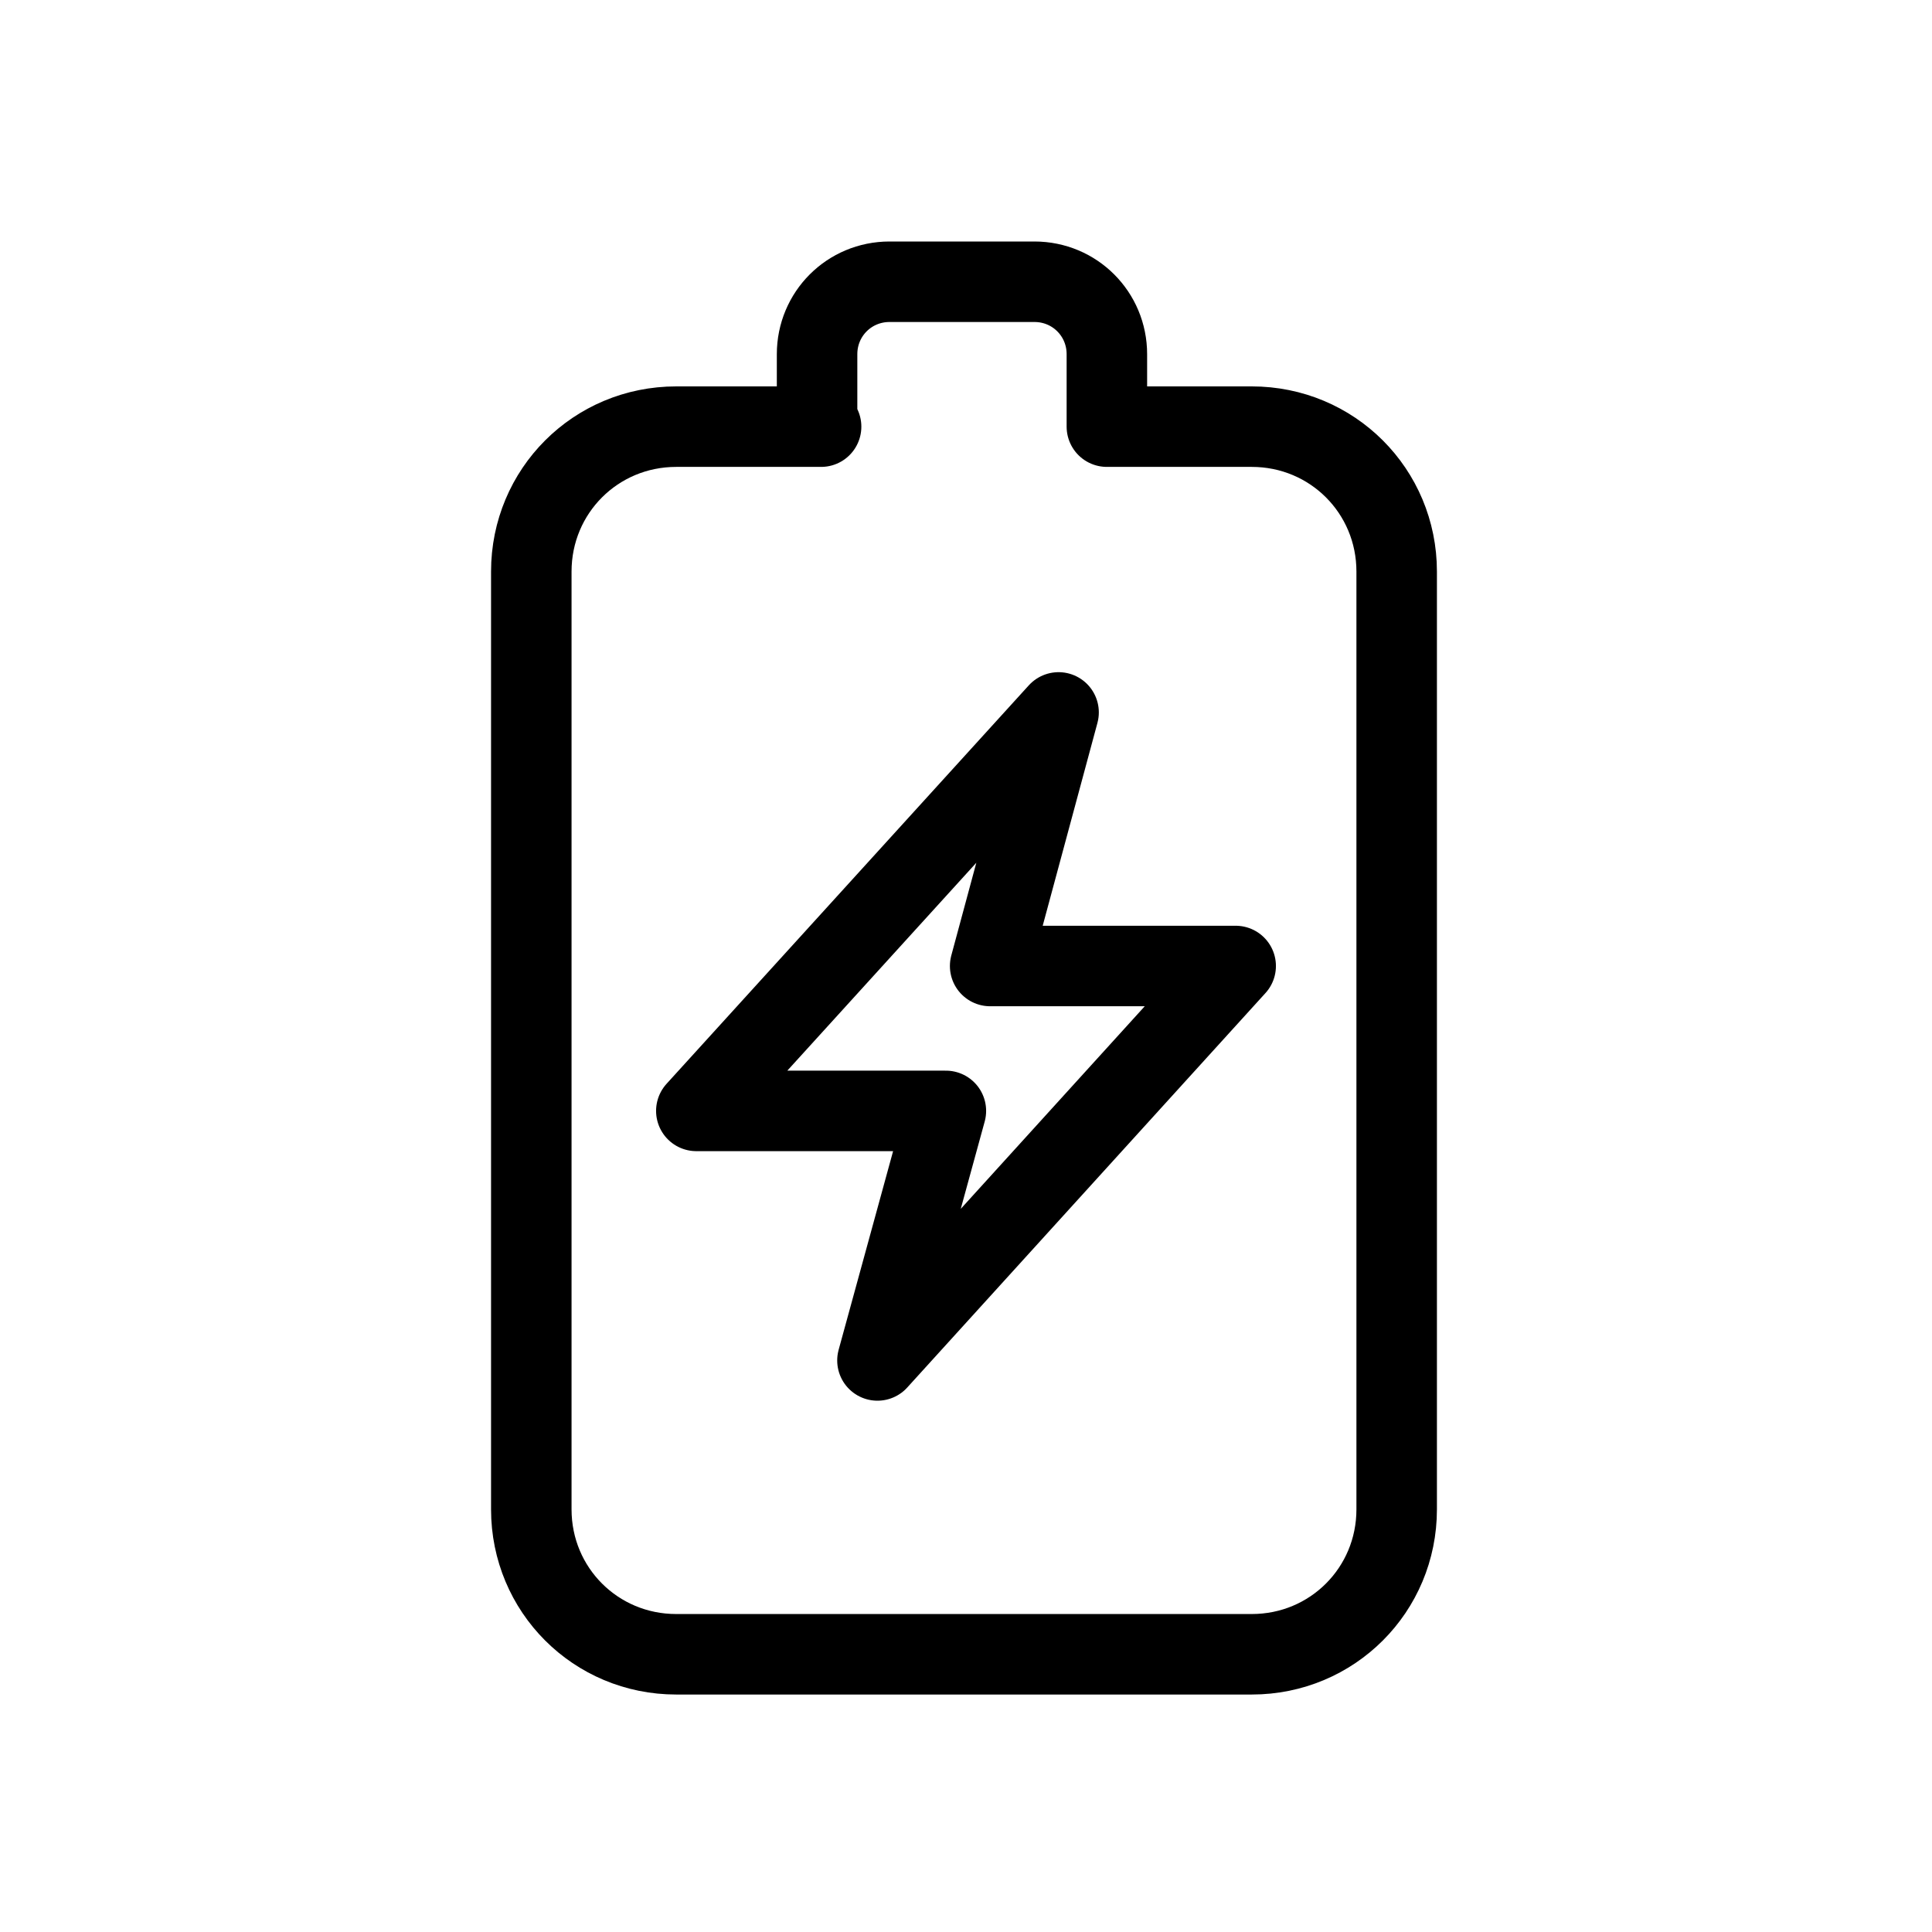
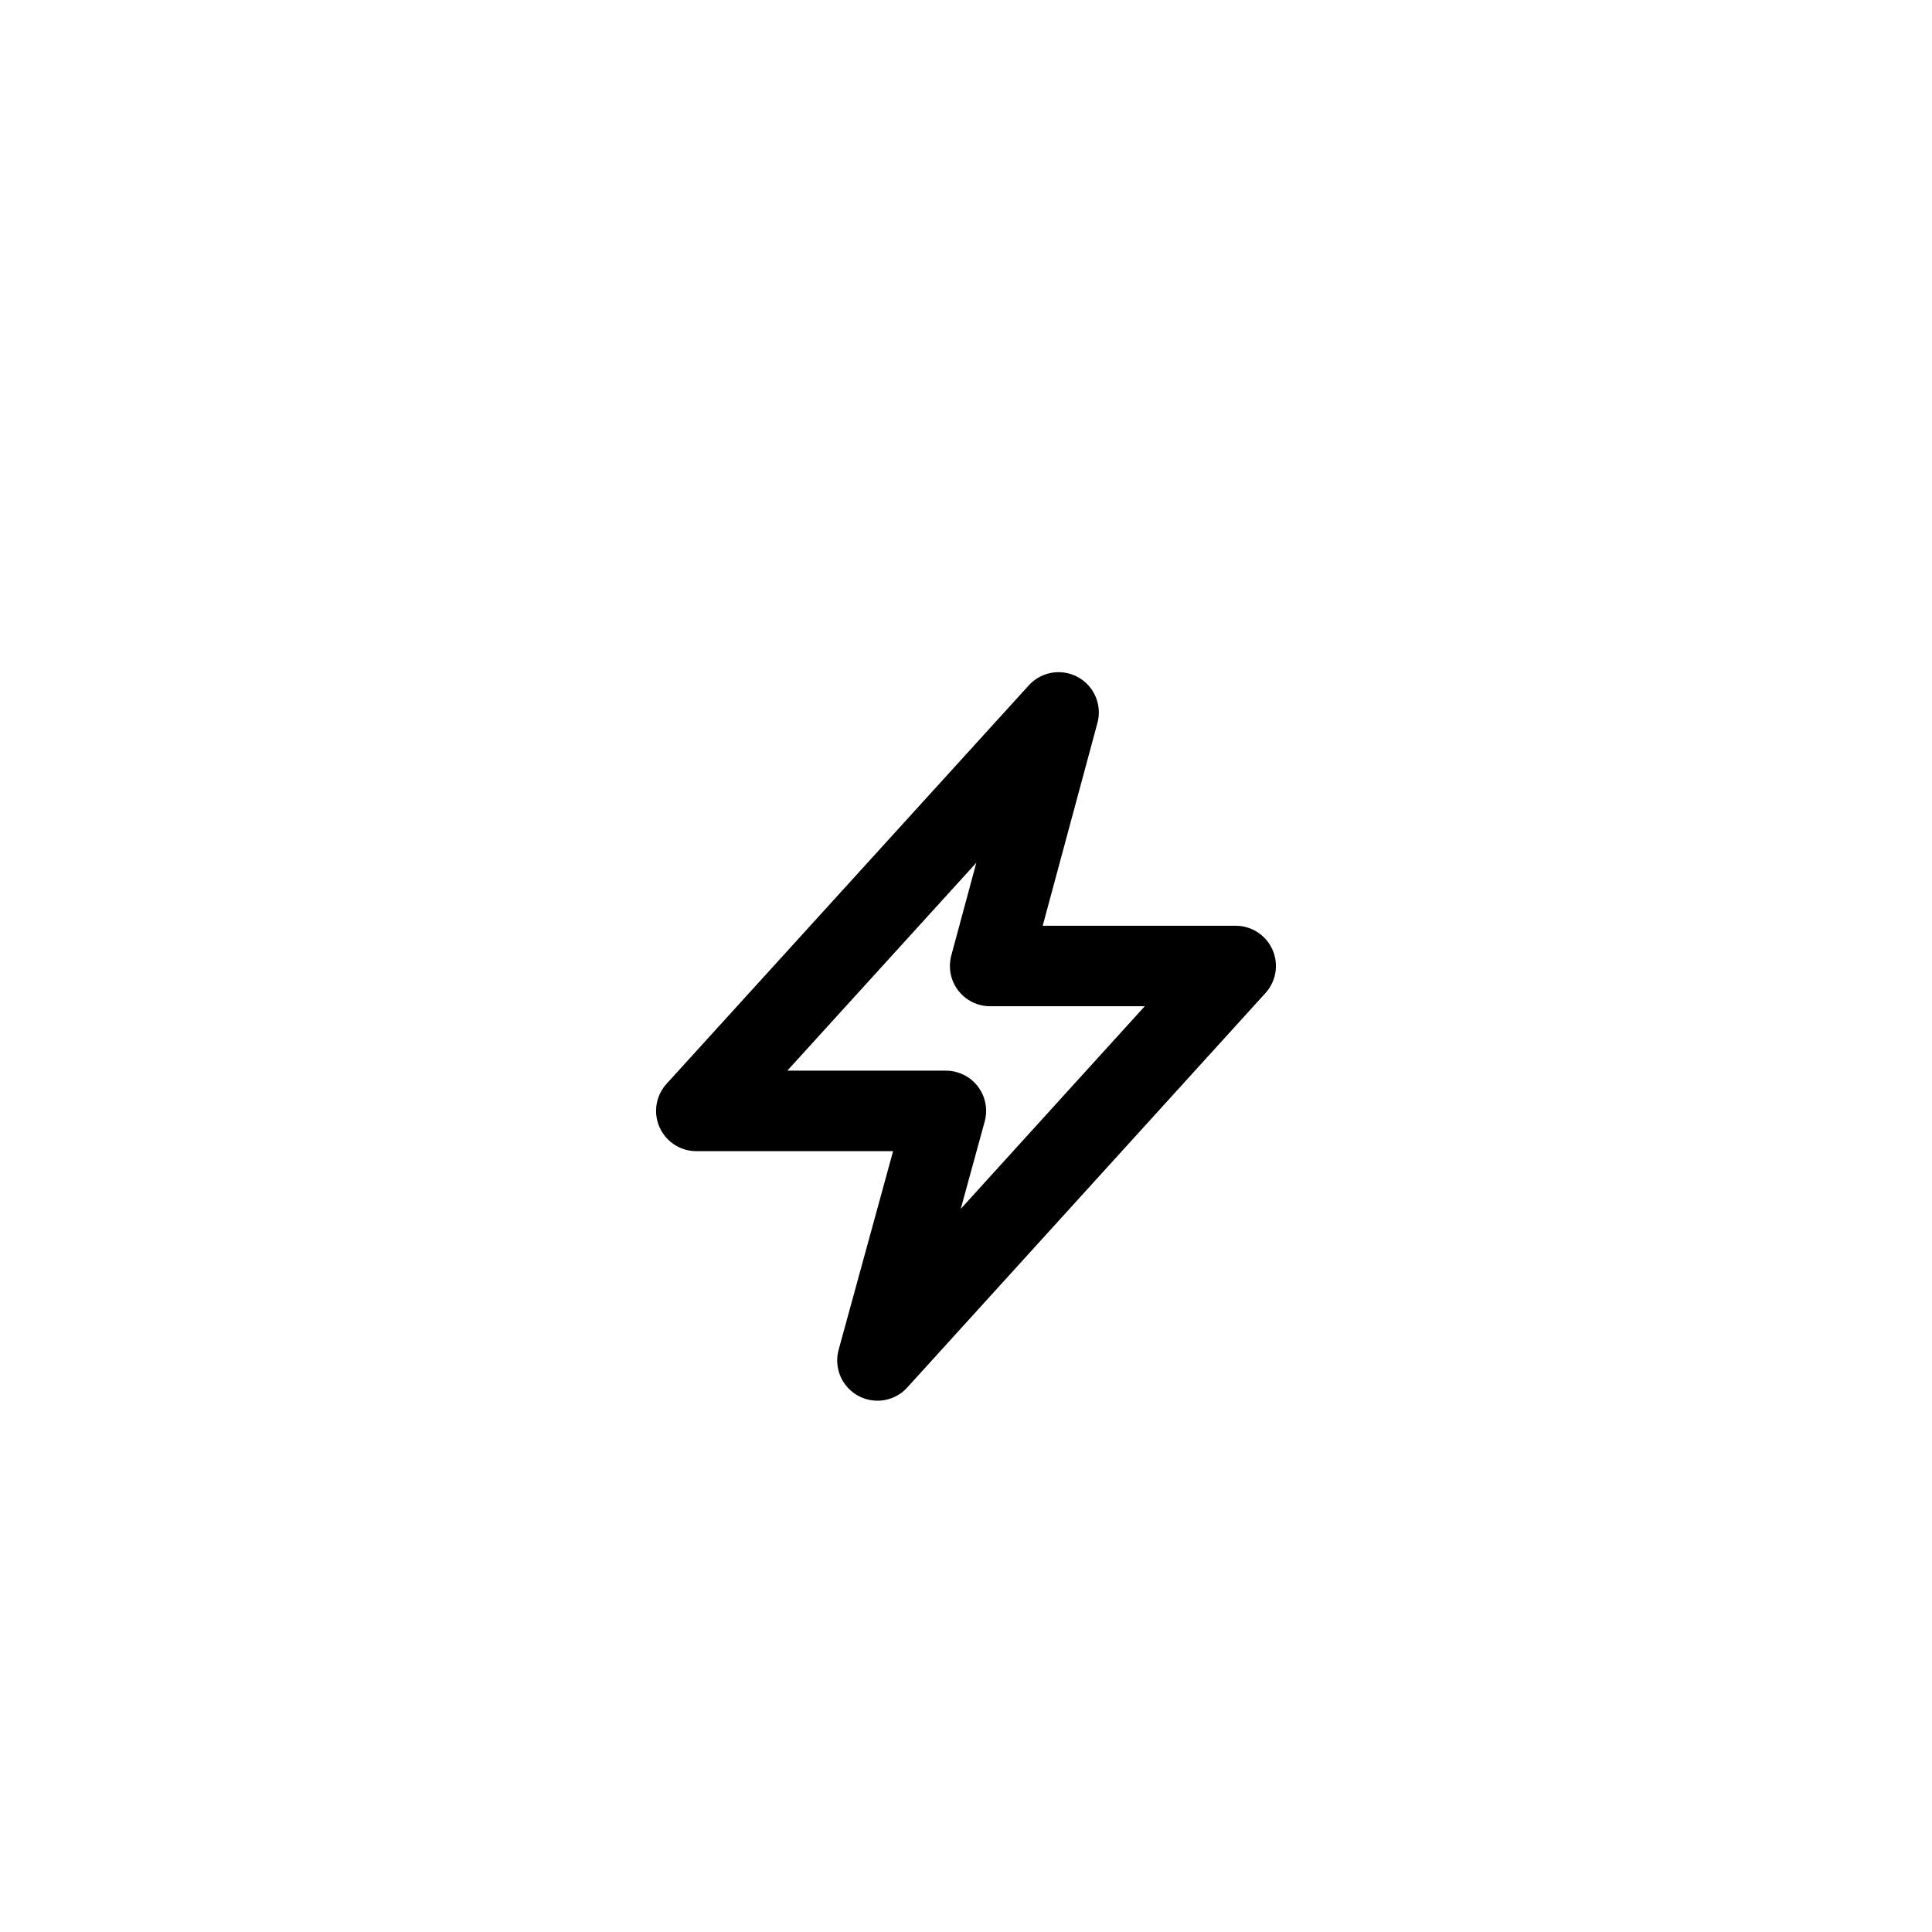
<svg xmlns="http://www.w3.org/2000/svg" xmlns:xlink="http://www.w3.org/1999/xlink" version="1.1" x="0px" y="0px" viewBox="0 0 48 48" style="enable-background:new 0 0 48 48;" xml:space="preserve">
  <style type="text/css">
	.st0{opacity:0.2;}
	.st1{fill:none;stroke:#000000;stroke-width:0.25;stroke-miterlimit:10;}
	.st2{display:none;}
	.st3{display:inline;fill:none;stroke:#000000;stroke-width:2;stroke-linecap:round;stroke-linejoin:round;stroke-miterlimit:10;}
	.st4{display:inline;}
	.st5{stroke:#000000;stroke-width:2;stroke-miterlimit:10;}
	.st6{fill:none;stroke:#000000;stroke-width:2;stroke-linecap:round;stroke-linejoin:round;stroke-miterlimit:10;}
	.st7{fill:none;stroke:#FFFFFF;stroke-width:2;stroke-linecap:round;stroke-linejoin:round;stroke-miterlimit:10;}
	.st8{fill:#FFFFFF;stroke:#FFFFFF;stroke-width:0.75;stroke-miterlimit:10;}
	.st9{display:inline;stroke:#000000;stroke-width:2;stroke-miterlimit:10;}
	.st10{display:inline;fill:none;stroke:#FFFFFF;stroke-width:2;stroke-linecap:round;stroke-linejoin:round;stroke-miterlimit:10;}
	.st11{display:inline;fill:none;stroke:#FFFFFF;stroke-width:2;stroke-miterlimit:10;}
	.st12{stroke:#000000;stroke-width:2;stroke-linecap:round;stroke-linejoin:round;stroke-miterlimit:10;}
	.st13{display:inline;fill:#FFFFFF;}
	.st14{fill:none;stroke:#000000;stroke-width:2;stroke-linecap:round;stroke-miterlimit:10;}
	.st15{stroke:#000000;stroke-width:2;stroke-linejoin:round;stroke-miterlimit:10;}
	.st16{opacity:0;}
	.st17{clip-path:url(#XMLID_101_);}
	
		.st18{clip-path:url(#XMLID_101_);fill:none;stroke:#FFFFFF;stroke-width:2;stroke-linecap:round;stroke-linejoin:round;stroke-miterlimit:10;}
	.st19{opacity:0;fill:none;stroke:#000000;stroke-width:2;stroke-linecap:round;stroke-linejoin:round;stroke-miterlimit:10;}
	.st20{fill:none;stroke:#000000;stroke-width:1.7;stroke-linecap:round;stroke-linejoin:round;stroke-miterlimit:10;}
	.st21{fill:none;stroke:#000000;stroke-width:4;stroke-linecap:round;stroke-linejoin:round;stroke-miterlimit:10;}
	.st22{stroke:#000000;stroke-linecap:round;stroke-linejoin:round;stroke-miterlimit:10;}
	.st23{fill:none;stroke:#FFFFFF;stroke-width:1.6;stroke-linecap:round;stroke-linejoin:round;stroke-miterlimit:10;}
	.st24{stroke:#000000;stroke-width:2;stroke-linecap:round;stroke-linejoin:bevel;stroke-miterlimit:10;}
	.st25{fill:none;stroke:#000000;stroke-width:2;stroke-linecap:round;stroke-linejoin:bevel;stroke-miterlimit:10;}
	.st26{fill:#FFFFFF;}
	.st27{fill:none;stroke:#FFFFFF;stroke-width:2;stroke-linecap:round;stroke-miterlimit:10;}
	.st28{stroke:#000000;stroke-width:0.75;stroke-miterlimit:10;}
	.st29{fill:none;stroke:#1D1D1B;stroke-width:2;stroke-miterlimit:10;}
	.st30{fill:none;stroke:#000000;stroke-width:2;stroke-miterlimit:10;}
	.st31{fill:#1D1D1B;}
</style>
  <symbol id="Grid" viewBox="-0.1 -48.1 48.2 48.2">
    <g id="XMLID_163_" class="st0">
      <rect id="XMLID_182_" x="0" y="-48" class="st1" width="48" height="48" />
      <rect id="XMLID_181_" x="4" y="-44" class="st1" width="40" height="40" />
      <rect id="XMLID_180_" x="6" y="-42" class="st1" width="36" height="36" />
      <circle id="XMLID_175_" class="st1" cx="24" cy="-24" r="20" />
      <line id="XMLID_174_" class="st1" x1="0" y1="-24" x2="48" y2="-24" />
      <line id="XMLID_168_" class="st1" x1="24" y1="0" x2="24" y2="-48" />
      <line id="XMLID_167_" class="st1" x1="48" y1="0" x2="0" y2="-48" />
      <line id="XMLID_166_" class="st1" x1="48" y1="-48" x2="0" y2="0" />
      <path id="XMLID_164_" class="st1" d="M24-14c-5.5,0-10-4.5-10-10c0-5.5,4.5-10,10-10c5.5,0,10,4.5,10,10C34-18.5,29.5-14,24-14z" />
    </g>
  </symbol>
  <g id="grids" class="st2">
    <use xlink:href="#Grid" width="48.2" height="48.2" id="XMLID_22_" x="-0.1" y="-48.1" transform="matrix(1 0 0 -1 0 0)" style="display:inline;overflow:visible;" />
  </g>
  <g id="Calque_2">
    <g id="XMLID_57_">
      <polygon id="XMLID_59_" class="st6" points="24.6,24 30.7,24 21.8,33.8 23.5,27.6 17.3,27.6 26.3,17.7   " />
-       <path id="XMLID_58_" class="st6" d="M20.4,10.6h-3.6c-2,0-3.6,1.6-3.6,3.6v23.3c0,2,1.6,3.6,3.6,3.6h14.3c2,0,3.6-1.6,3.6-3.6    V14.2c0-2-1.6-3.6-3.6-3.6h-3.6V8.8c0-1-0.8-1.8-1.8-1.8h-3.6c-1,0-1.8,0.8-1.8,1.8V10.6z" />
    </g>
  </g>
</svg>